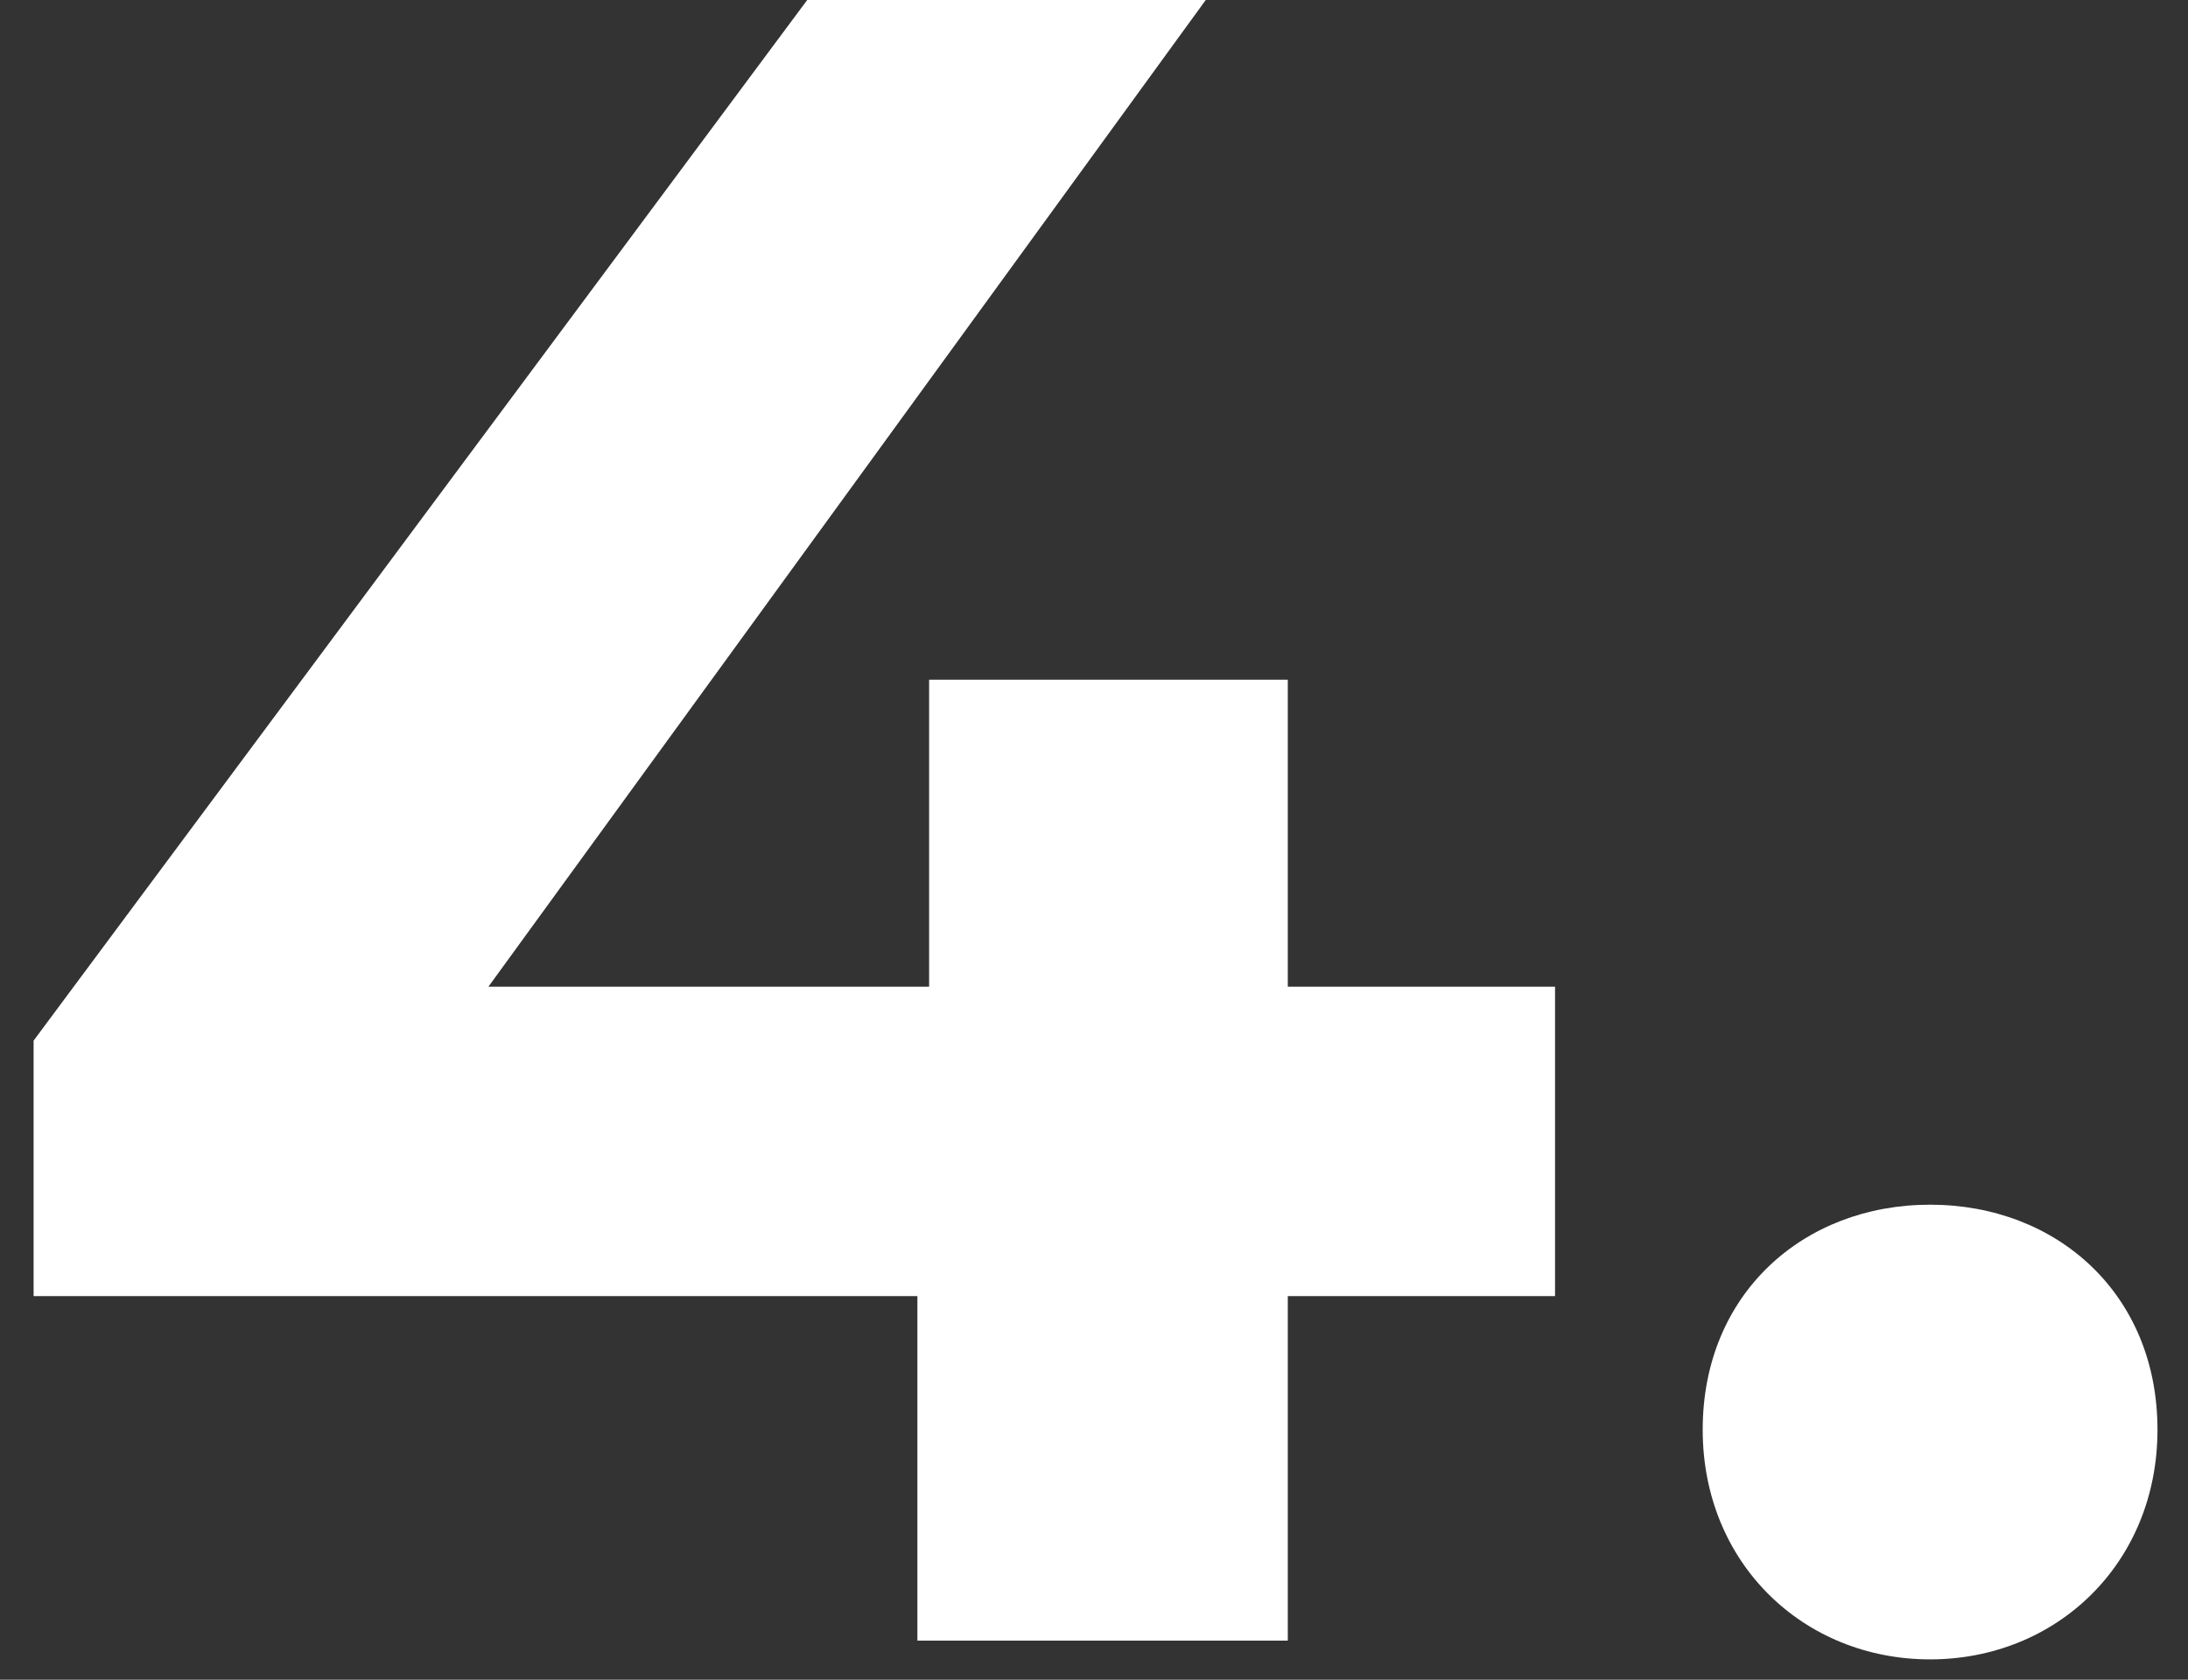
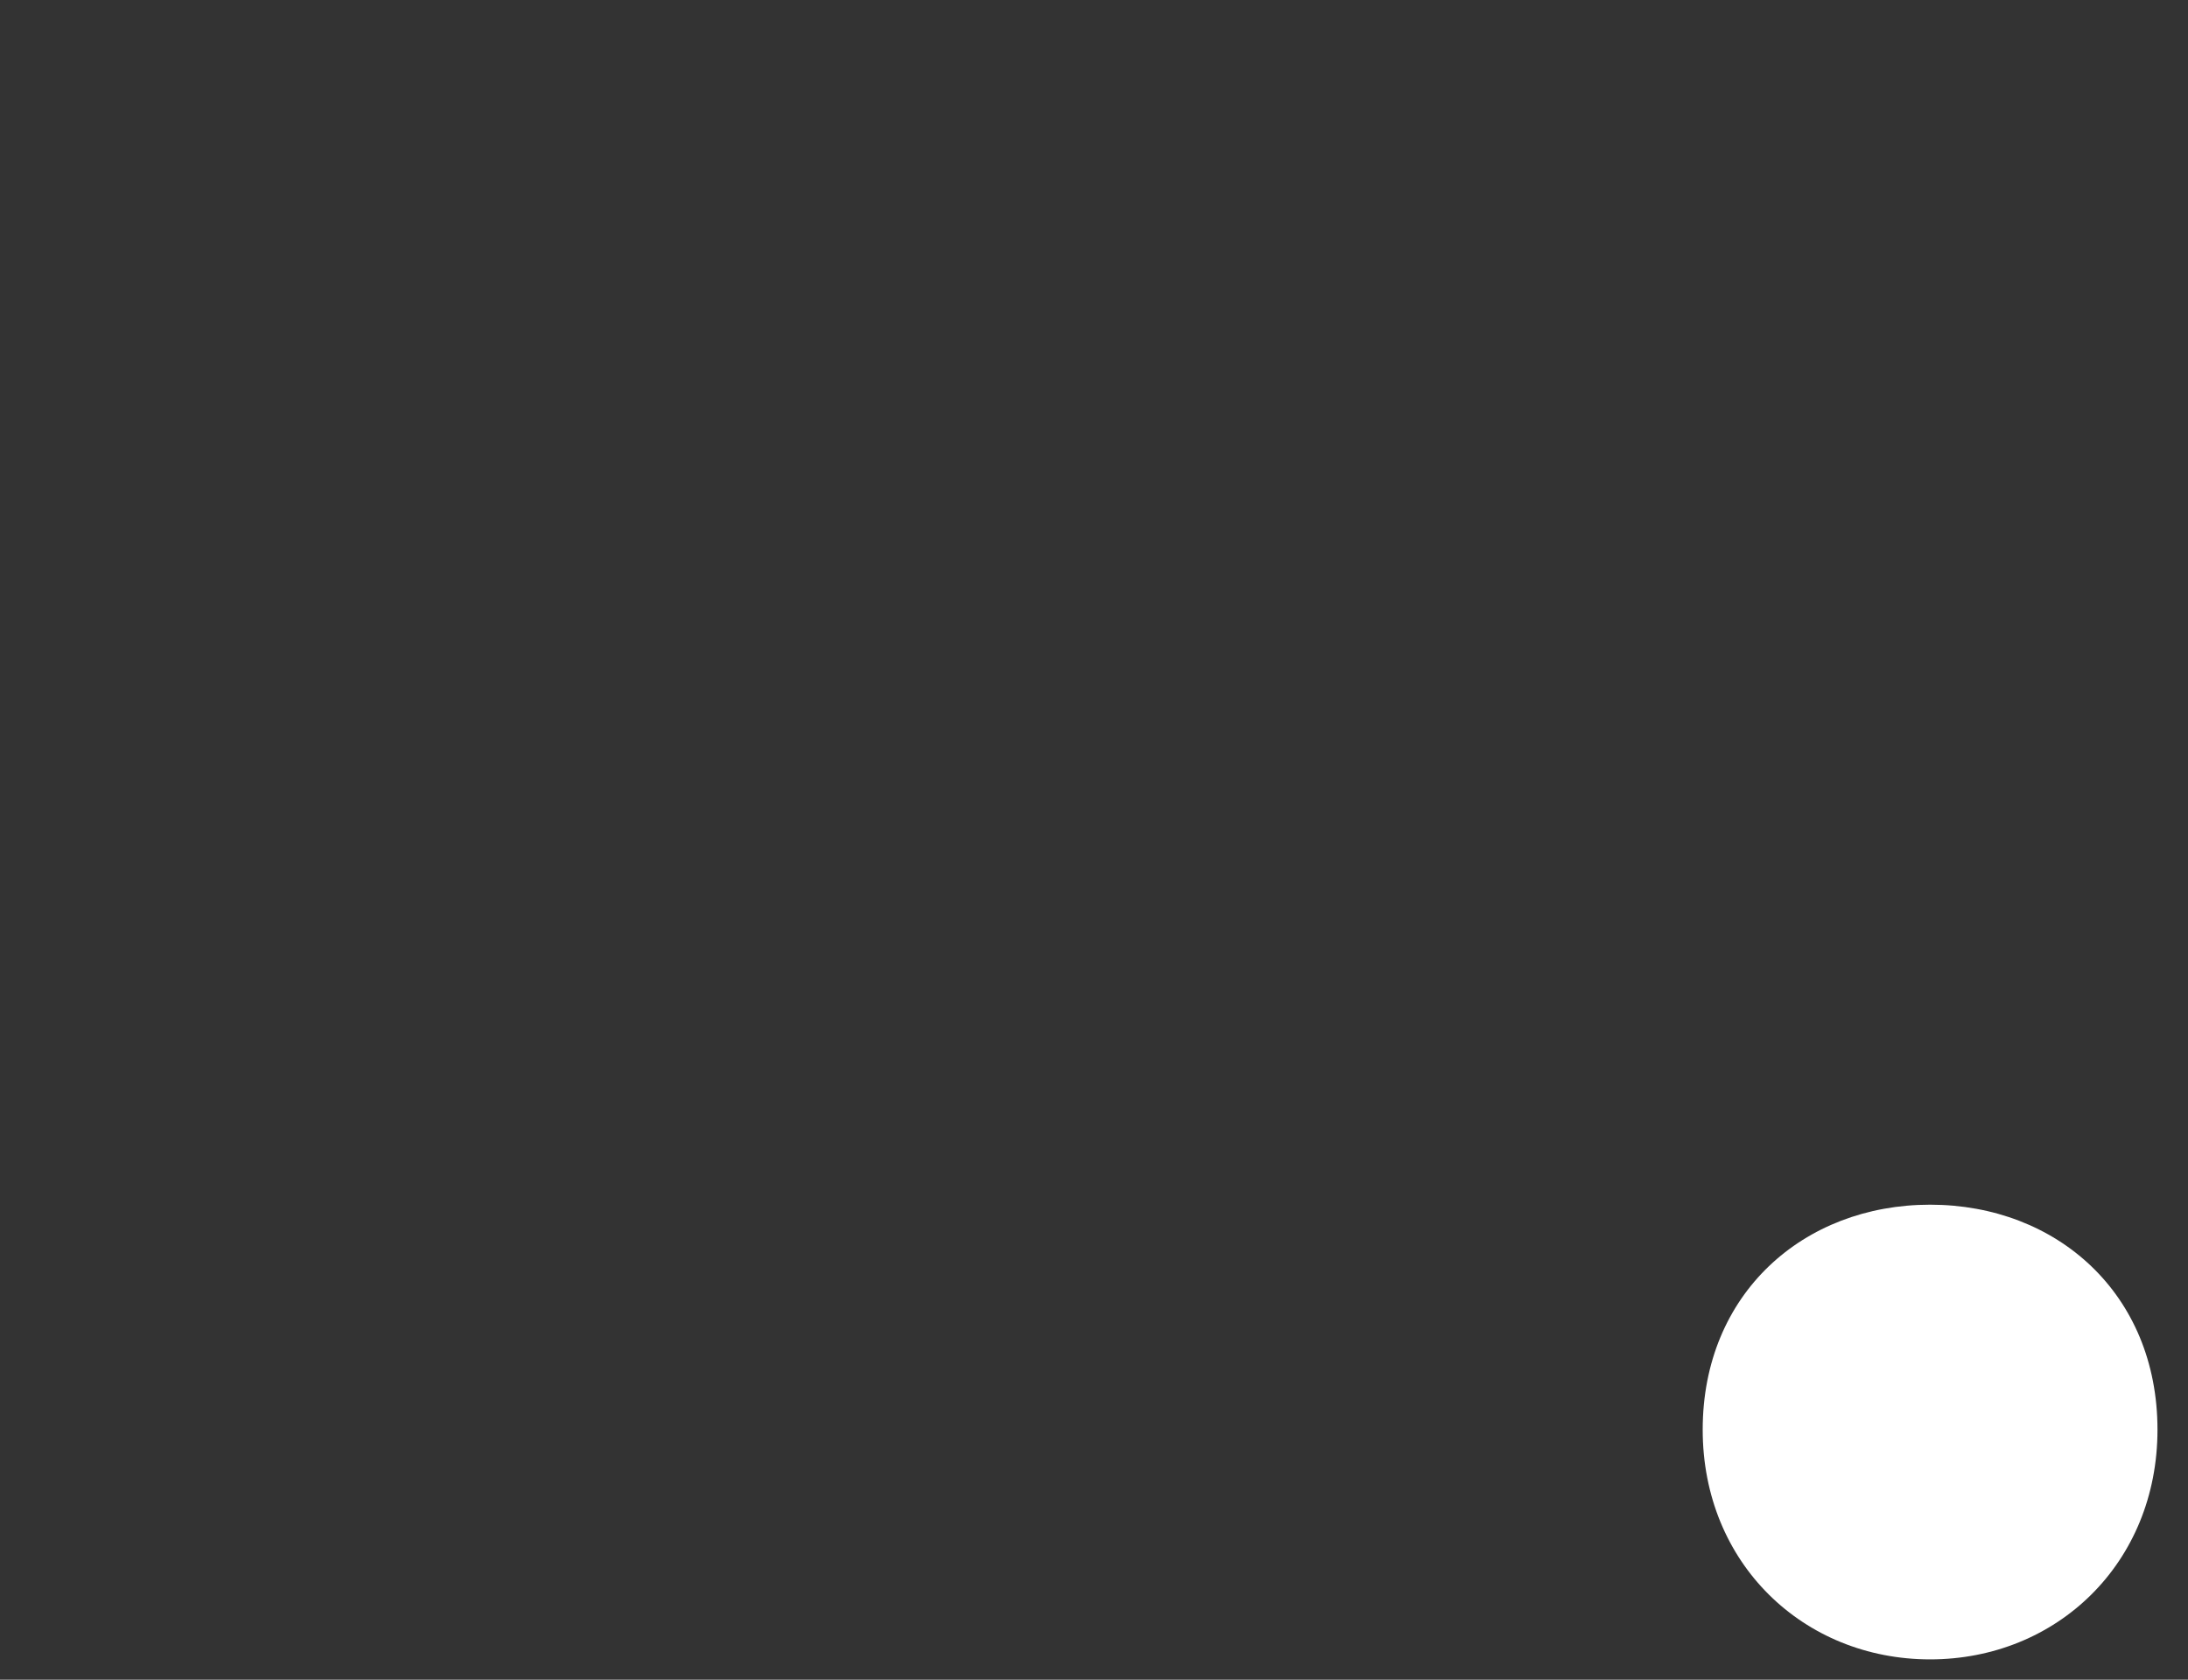
<svg xmlns="http://www.w3.org/2000/svg" width="56" height="43" viewBox="0 0 56 43" fill="none">
  <rect x="0" y="0" width="56" height="43" fill="#333333" stroke="none" />
-   <path d="M39.8 25.26H32.96V17.4H23.78V25.26H12.5L30.86 0H20.66L0.86 26.64V33.18H23.48V42H32.96V33.18H39.8V25.26Z" fill="white" />
  <path d="M49.399 42.48C52.639 42.48 55.219 40.02 55.219 36.6C55.219 33.12 52.639 30.84 49.399 30.84C46.159 30.84 43.579 33.12 43.579 36.6C43.579 40.02 46.159 42.48 49.399 42.48Z" fill="white" />
</svg>